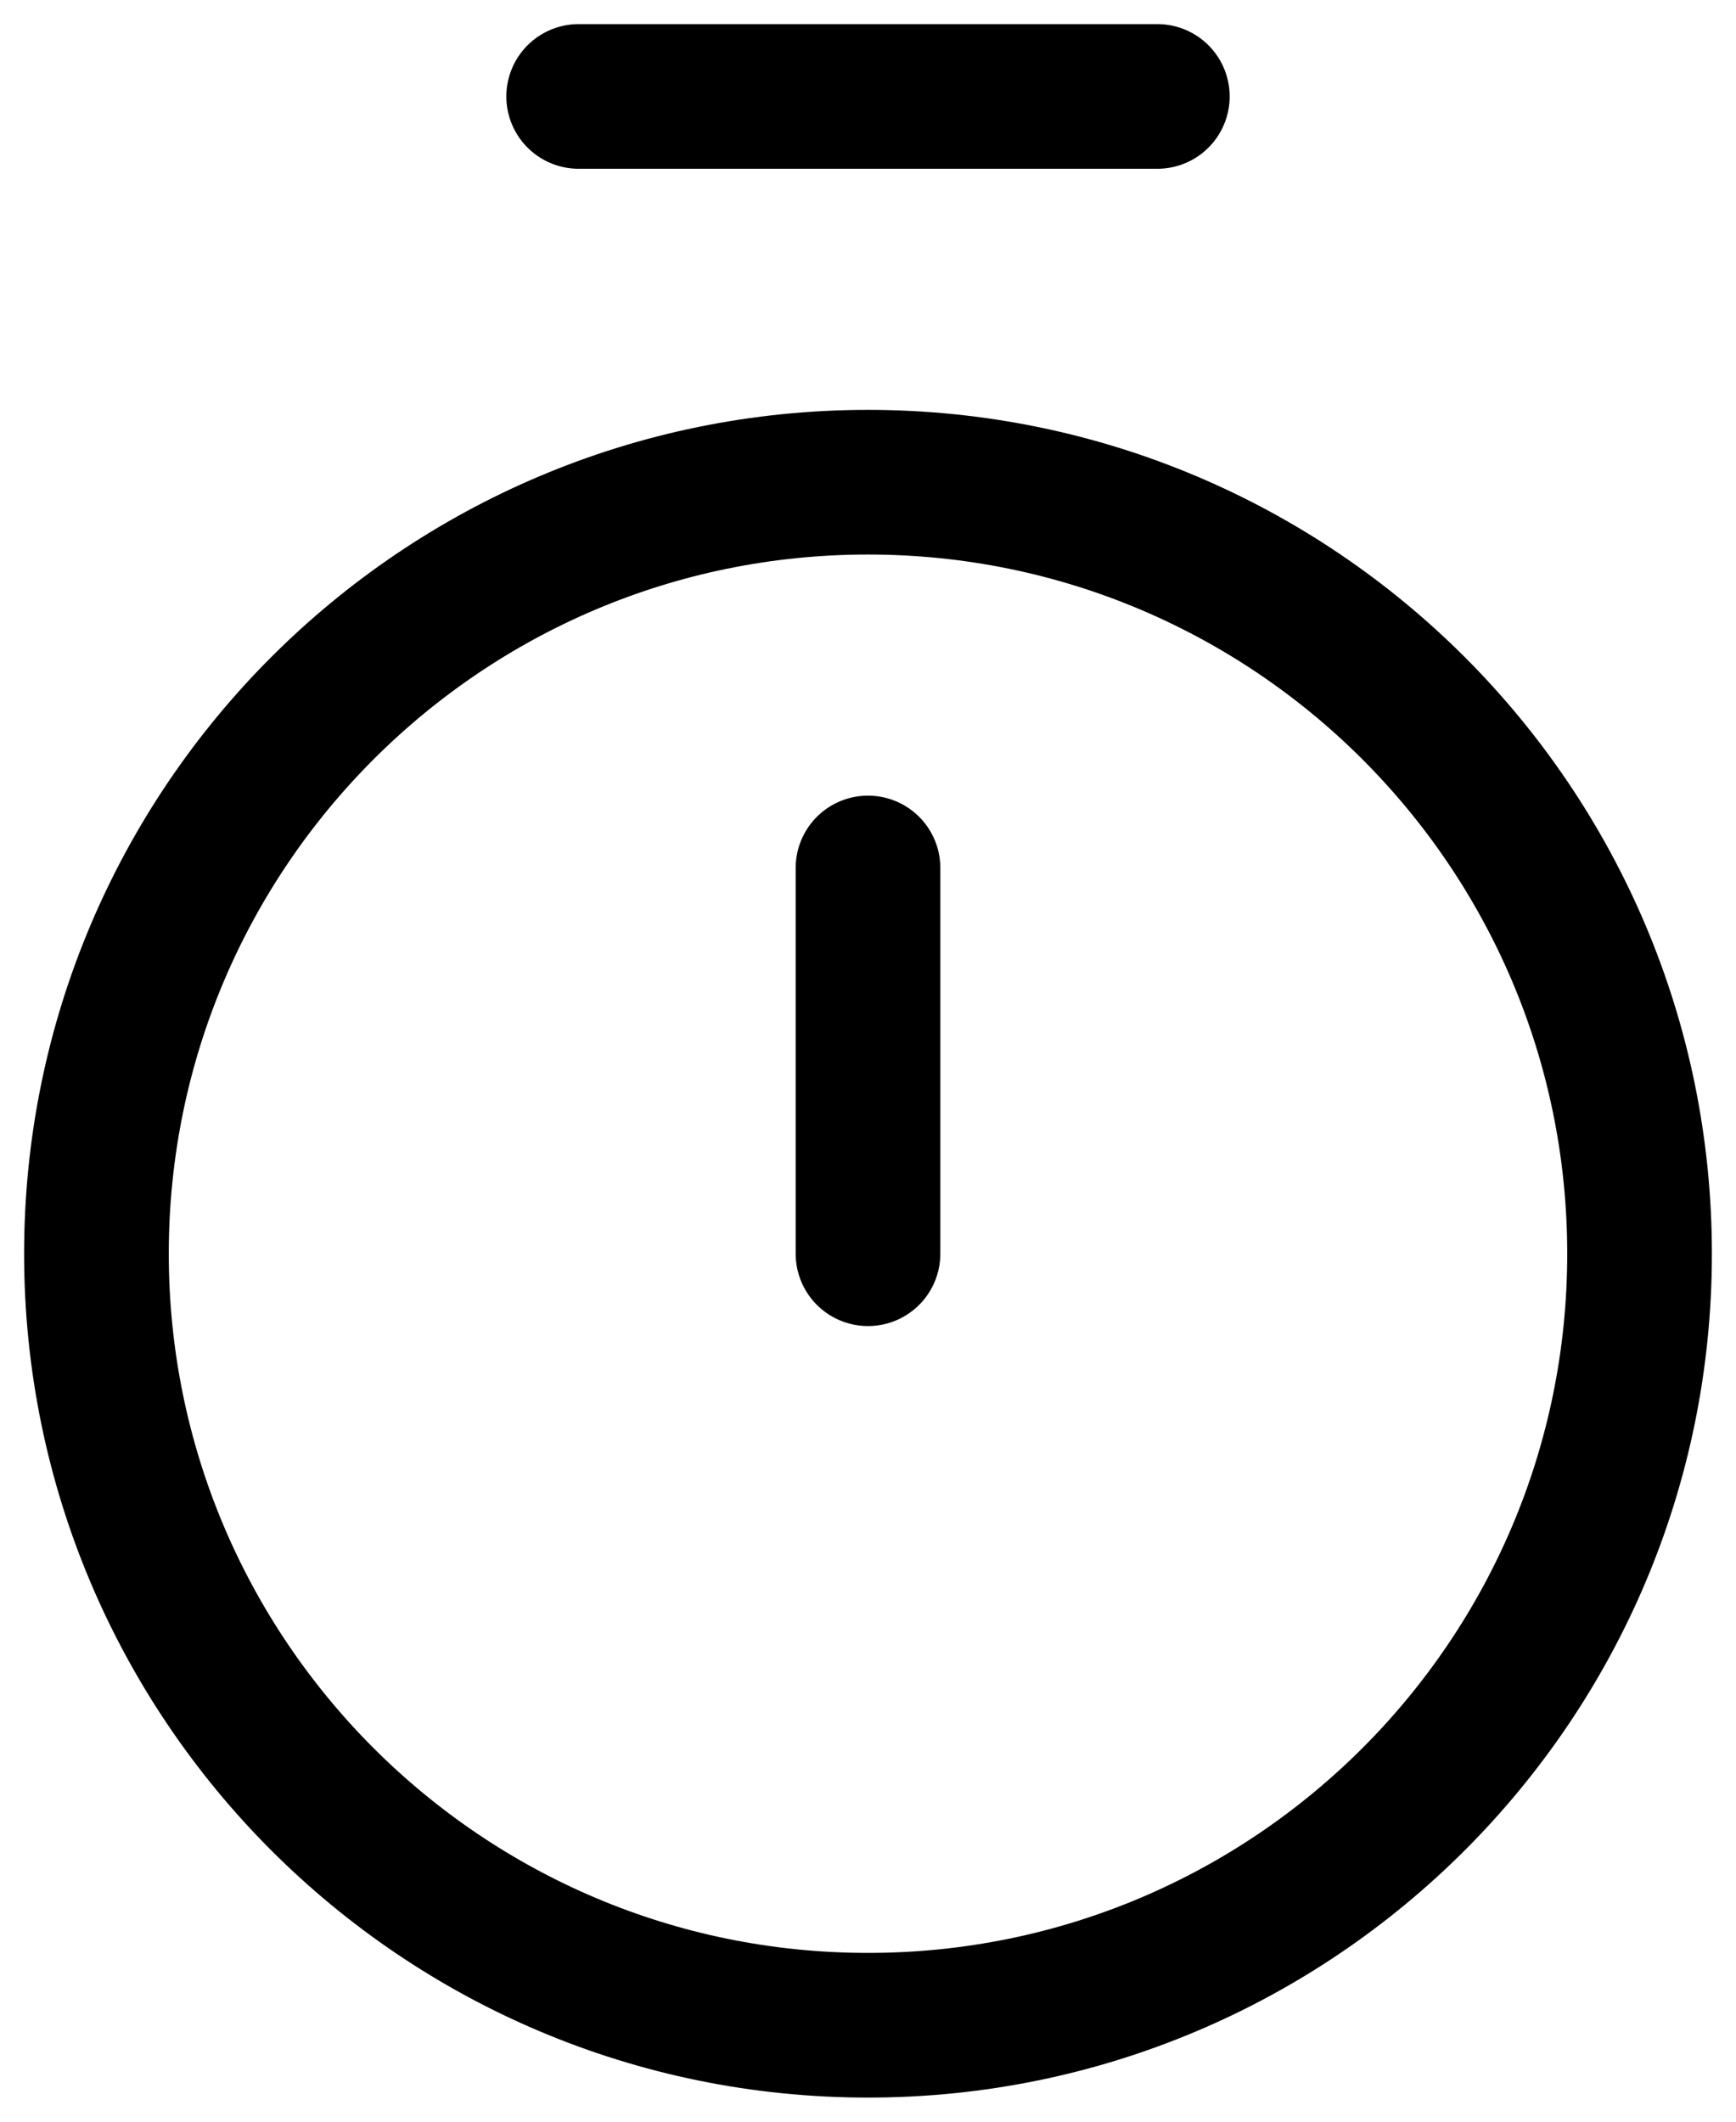
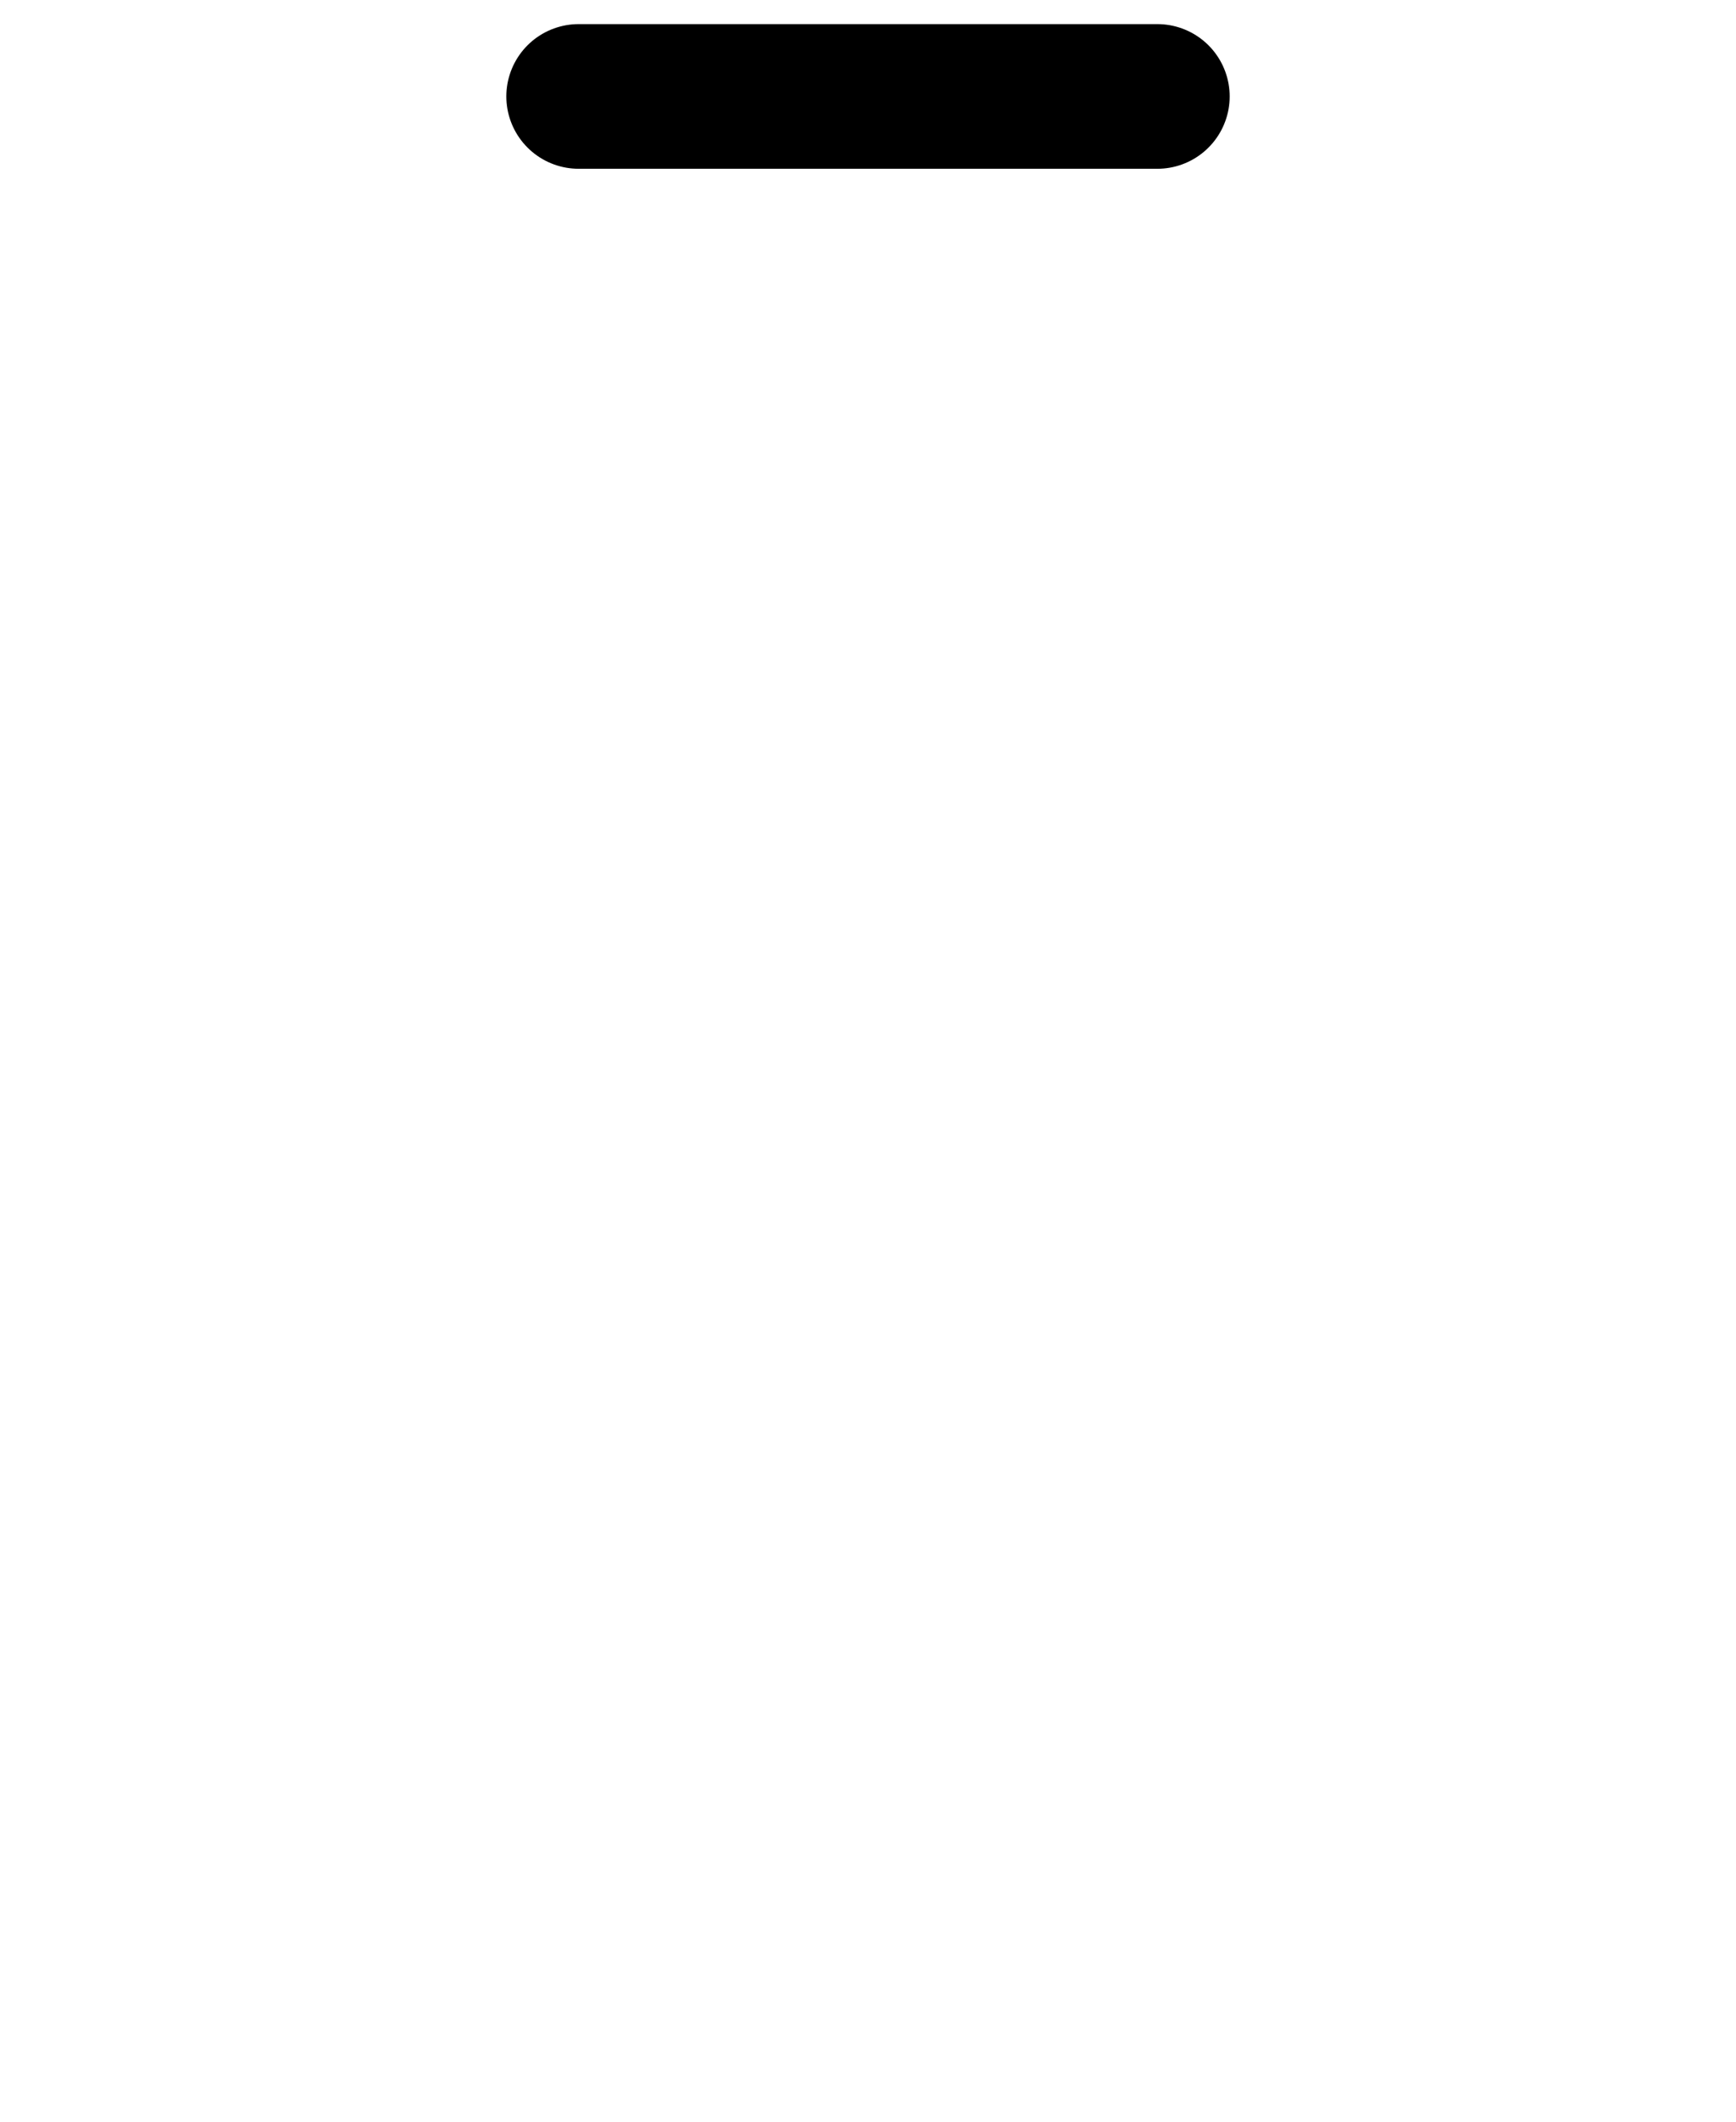
<svg xmlns="http://www.w3.org/2000/svg" width="18" height="22" viewBox="0 0 18 22" fill="none">
  <path d="M6 1H12" stroke="black" stroke-width="1.5" stroke-linecap="round" stroke-linejoin="round" />
-   <path d="M9 9V13" stroke="black" stroke-width="1.5" stroke-linecap="round" stroke-linejoin="round" />
-   <path d="M9 21C13.418 21 17 17.418 17 13C17 8.582 13.418 5 9 5C4.582 5 1 8.582 1 13C1 17.418 4.582 21 9 21Z" stroke="black" stroke-width="1.5" stroke-linecap="round" stroke-linejoin="round" />
</svg>